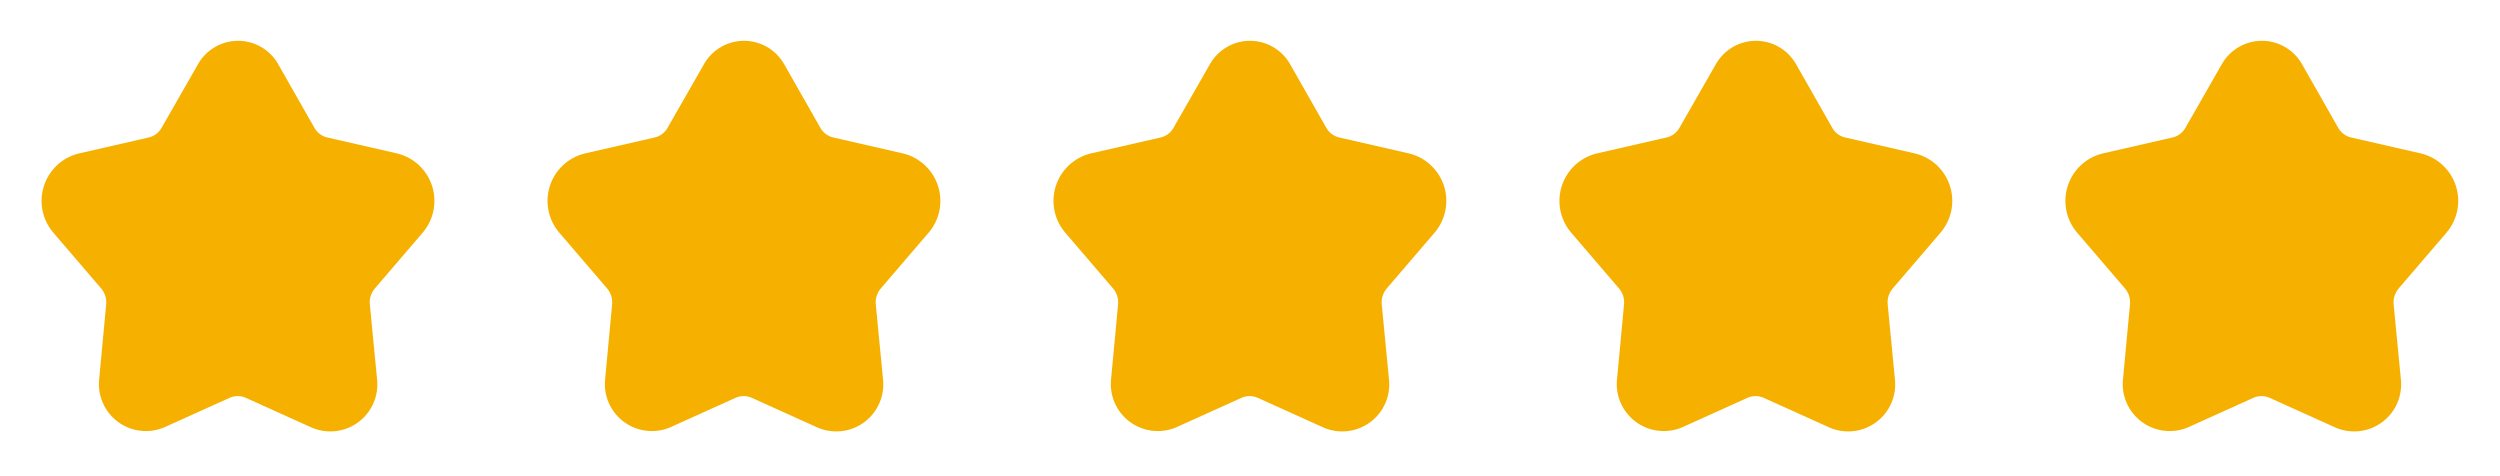
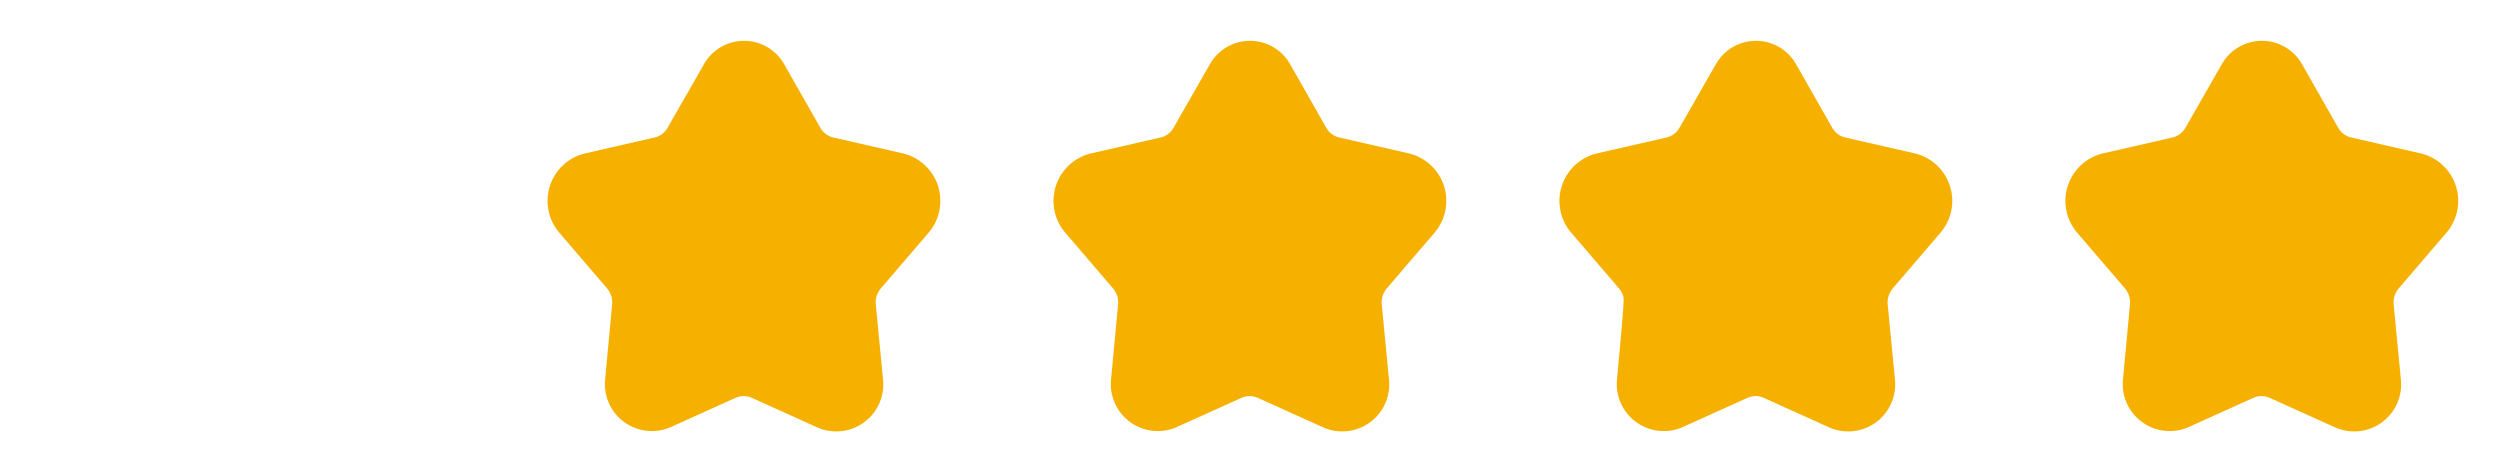
<svg xmlns="http://www.w3.org/2000/svg" width="84" height="16" viewBox="0 0 84 16" fill="none">
-   <path d="M9.334 2.133L10.56 4.287C10.605 4.371 10.668 4.444 10.744 4.501C10.82 4.559 10.907 4.599 11 4.62L13.36 5.16C13.632 5.229 13.881 5.366 14.085 5.559C14.288 5.752 14.439 5.993 14.522 6.261C14.606 6.528 14.619 6.812 14.562 7.086C14.504 7.361 14.377 7.615 14.194 7.827L12.594 9.693C12.531 9.768 12.484 9.854 12.455 9.946C12.426 10.039 12.417 10.137 12.427 10.233L12.667 12.72C12.701 12.996 12.662 13.277 12.553 13.533C12.445 13.789 12.27 14.012 12.048 14.179C11.825 14.347 11.562 14.452 11.286 14.485C11.009 14.518 10.729 14.477 10.474 14.367L8.26 13.367C8.174 13.328 8.081 13.308 7.987 13.308C7.893 13.308 7.8 13.328 7.714 13.367L5.5 14.367C5.246 14.471 4.969 14.506 4.696 14.47C4.424 14.435 4.166 14.328 3.947 14.162C3.728 13.996 3.556 13.775 3.449 13.522C3.341 13.27 3.302 12.993 3.334 12.72L3.567 10.233C3.577 10.137 3.567 10.039 3.539 9.946C3.51 9.854 3.463 9.768 3.4 9.693L1.8 7.827C1.616 7.615 1.489 7.361 1.432 7.086C1.374 6.812 1.388 6.528 1.472 6.261C1.555 5.993 1.706 5.752 1.909 5.559C2.113 5.366 2.362 5.229 2.634 5.16L4.994 4.62C5.086 4.599 5.174 4.559 5.25 4.501C5.326 4.444 5.388 4.371 5.434 4.287L6.667 2.133C6.803 1.901 6.998 1.709 7.232 1.575C7.466 1.441 7.731 1.371 8 1.371C8.27 1.371 8.534 1.441 8.768 1.575C9.002 1.709 9.197 1.901 9.334 2.133Z" fill="#F6B100" />
  <path d="M26.334 2.133L27.56 4.287C27.605 4.371 27.668 4.444 27.744 4.501C27.82 4.559 27.907 4.599 28 4.62L30.36 5.16C30.632 5.229 30.881 5.366 31.084 5.559C31.288 5.752 31.439 5.993 31.522 6.261C31.606 6.528 31.619 6.812 31.562 7.086C31.504 7.361 31.378 7.615 31.194 7.827L29.594 9.693C29.531 9.768 29.484 9.854 29.455 9.946C29.426 10.039 29.417 10.137 29.427 10.233L29.667 12.72C29.701 12.996 29.662 13.277 29.553 13.533C29.445 13.789 29.27 14.012 29.048 14.179C28.825 14.347 28.562 14.452 28.286 14.485C28.009 14.518 27.729 14.477 27.474 14.367L25.26 13.367C25.174 13.328 25.081 13.308 24.987 13.308C24.893 13.308 24.799 13.328 24.714 13.367L22.5 14.367C22.246 14.471 21.969 14.506 21.696 14.47C21.424 14.435 21.166 14.328 20.947 14.162C20.728 13.996 20.556 13.775 20.449 13.522C20.341 13.27 20.302 12.993 20.334 12.72L20.567 10.233C20.577 10.137 20.567 10.039 20.539 9.946C20.51 9.854 20.463 9.768 20.4 9.693L18.8 7.827C18.616 7.615 18.489 7.361 18.432 7.086C18.374 6.812 18.388 6.528 18.472 6.261C18.555 5.993 18.706 5.752 18.909 5.559C19.113 5.366 19.362 5.229 19.634 5.16L21.994 4.62C22.086 4.599 22.174 4.559 22.25 4.501C22.326 4.444 22.388 4.371 22.434 4.287L23.667 2.133C23.803 1.901 23.998 1.709 24.232 1.575C24.466 1.441 24.731 1.371 25 1.371C25.27 1.371 25.534 1.441 25.768 1.575C26.002 1.709 26.197 1.901 26.334 2.133Z" fill="#F6B100" />
  <path d="M43.334 2.133L44.56 4.287C44.605 4.371 44.668 4.444 44.744 4.501C44.82 4.559 44.907 4.599 45 4.62L47.36 5.16C47.632 5.229 47.881 5.366 48.084 5.559C48.288 5.752 48.439 5.993 48.522 6.261C48.606 6.528 48.619 6.812 48.562 7.086C48.504 7.361 48.377 7.615 48.194 7.827L46.594 9.693C46.531 9.768 46.484 9.854 46.455 9.946C46.426 10.039 46.417 10.137 46.427 10.233L46.667 12.72C46.701 12.996 46.662 13.277 46.553 13.533C46.445 13.789 46.27 14.012 46.048 14.179C45.825 14.347 45.562 14.452 45.286 14.485C45.009 14.518 44.729 14.477 44.474 14.367L42.26 13.367C42.174 13.328 42.081 13.308 41.987 13.308C41.893 13.308 41.8 13.328 41.714 13.367L39.5 14.367C39.246 14.471 38.969 14.506 38.696 14.47C38.424 14.435 38.166 14.328 37.947 14.162C37.728 13.996 37.556 13.775 37.449 13.522C37.341 13.27 37.302 12.993 37.334 12.72L37.567 10.233C37.577 10.137 37.567 10.039 37.539 9.946C37.51 9.854 37.463 9.768 37.4 9.693L35.8 7.827C35.616 7.615 35.489 7.361 35.432 7.086C35.374 6.812 35.388 6.528 35.472 6.261C35.555 5.993 35.706 5.752 35.909 5.559C36.113 5.366 36.362 5.229 36.634 5.16L38.994 4.62C39.086 4.599 39.174 4.559 39.25 4.501C39.326 4.444 39.388 4.371 39.434 4.287L40.667 2.133C40.803 1.901 40.998 1.709 41.232 1.575C41.466 1.441 41.731 1.371 42 1.371C42.27 1.371 42.534 1.441 42.768 1.575C43.002 1.709 43.197 1.901 43.334 2.133Z" fill="#F6B100" />
-   <path d="M60.334 2.133L61.56 4.287C61.605 4.371 61.668 4.444 61.744 4.501C61.82 4.559 61.907 4.599 62 4.62L64.36 5.16C64.632 5.229 64.881 5.366 65.085 5.559C65.288 5.752 65.439 5.993 65.522 6.261C65.606 6.528 65.619 6.812 65.562 7.086C65.504 7.361 65.377 7.615 65.194 7.827L63.594 9.693C63.531 9.768 63.484 9.854 63.455 9.946C63.426 10.039 63.417 10.137 63.427 10.233L63.667 12.72C63.701 12.996 63.662 13.277 63.553 13.533C63.445 13.789 63.27 14.012 63.048 14.179C62.825 14.347 62.562 14.452 62.286 14.485C62.009 14.518 61.729 14.477 61.474 14.367L59.26 13.367C59.174 13.328 59.081 13.308 58.987 13.308C58.893 13.308 58.8 13.328 58.714 13.367L56.5 14.367C56.246 14.471 55.969 14.506 55.696 14.47C55.424 14.435 55.166 14.328 54.947 14.162C54.728 13.996 54.556 13.775 54.449 13.522C54.341 13.27 54.302 12.993 54.334 12.72L54.567 10.233C54.577 10.137 54.567 10.039 54.539 9.946C54.51 9.854 54.463 9.768 54.4 9.693L52.8 7.827C52.616 7.615 52.489 7.361 52.432 7.086C52.374 6.812 52.388 6.528 52.472 6.261C52.555 5.993 52.706 5.752 52.909 5.559C53.113 5.366 53.362 5.229 53.634 5.16L55.994 4.62C56.086 4.599 56.174 4.559 56.25 4.501C56.326 4.444 56.388 4.371 56.434 4.287L57.667 2.133C57.803 1.901 57.998 1.709 58.232 1.575C58.466 1.441 58.731 1.371 59 1.371C59.27 1.371 59.534 1.441 59.768 1.575C60.002 1.709 60.197 1.901 60.334 2.133Z" fill="#F6B100" />
+   <path d="M60.334 2.133L61.56 4.287C61.605 4.371 61.668 4.444 61.744 4.501C61.82 4.559 61.907 4.599 62 4.62L64.36 5.16C64.632 5.229 64.881 5.366 65.085 5.559C65.288 5.752 65.439 5.993 65.522 6.261C65.606 6.528 65.619 6.812 65.562 7.086C65.504 7.361 65.377 7.615 65.194 7.827L63.594 9.693C63.531 9.768 63.484 9.854 63.455 9.946C63.426 10.039 63.417 10.137 63.427 10.233L63.667 12.72C63.701 12.996 63.662 13.277 63.553 13.533C63.445 13.789 63.27 14.012 63.048 14.179C62.825 14.347 62.562 14.452 62.286 14.485C62.009 14.518 61.729 14.477 61.474 14.367L59.26 13.367C59.174 13.328 59.081 13.308 58.987 13.308C58.893 13.308 58.8 13.328 58.714 13.367L56.5 14.367C56.246 14.471 55.969 14.506 55.696 14.47C55.424 14.435 55.166 14.328 54.947 14.162C54.728 13.996 54.556 13.775 54.449 13.522C54.341 13.27 54.302 12.993 54.334 12.72C54.577 10.137 54.567 10.039 54.539 9.946C54.51 9.854 54.463 9.768 54.4 9.693L52.8 7.827C52.616 7.615 52.489 7.361 52.432 7.086C52.374 6.812 52.388 6.528 52.472 6.261C52.555 5.993 52.706 5.752 52.909 5.559C53.113 5.366 53.362 5.229 53.634 5.16L55.994 4.62C56.086 4.599 56.174 4.559 56.25 4.501C56.326 4.444 56.388 4.371 56.434 4.287L57.667 2.133C57.803 1.901 57.998 1.709 58.232 1.575C58.466 1.441 58.731 1.371 59 1.371C59.27 1.371 59.534 1.441 59.768 1.575C60.002 1.709 60.197 1.901 60.334 2.133Z" fill="#F6B100" />
  <path d="M77.334 2.133L78.56 4.287C78.606 4.371 78.668 4.444 78.744 4.501C78.82 4.559 78.907 4.599 79 4.62L81.36 5.16C81.632 5.229 81.881 5.366 82.085 5.559C82.288 5.752 82.439 5.993 82.522 6.261C82.606 6.528 82.619 6.812 82.562 7.086C82.504 7.361 82.377 7.615 82.194 7.827L80.594 9.693C80.531 9.768 80.484 9.854 80.455 9.946C80.426 10.039 80.417 10.137 80.427 10.233L80.667 12.72C80.701 12.996 80.662 13.277 80.553 13.533C80.445 13.789 80.27 14.012 80.048 14.179C79.825 14.347 79.562 14.452 79.286 14.485C79.009 14.518 78.729 14.477 78.474 14.367L76.26 13.367C76.174 13.328 76.081 13.308 75.987 13.308C75.893 13.308 75.799 13.328 75.714 13.367L73.5 14.367C73.246 14.471 72.969 14.506 72.696 14.47C72.424 14.435 72.166 14.328 71.947 14.162C71.728 13.996 71.556 13.775 71.449 13.522C71.341 13.27 71.302 12.993 71.334 12.72L71.567 10.233C71.577 10.137 71.567 10.039 71.539 9.946C71.51 9.854 71.463 9.768 71.4 9.693L69.8 7.827C69.616 7.615 69.489 7.361 69.432 7.086C69.374 6.812 69.388 6.528 69.472 6.261C69.555 5.993 69.706 5.752 69.909 5.559C70.113 5.366 70.362 5.229 70.634 5.16L72.994 4.62C73.086 4.599 73.174 4.559 73.25 4.501C73.326 4.444 73.388 4.371 73.434 4.287L74.667 2.133C74.803 1.901 74.998 1.709 75.232 1.575C75.466 1.441 75.731 1.371 76 1.371C76.27 1.371 76.534 1.441 76.768 1.575C77.002 1.709 77.197 1.901 77.334 2.133Z" fill="#F6B100" />
</svg>